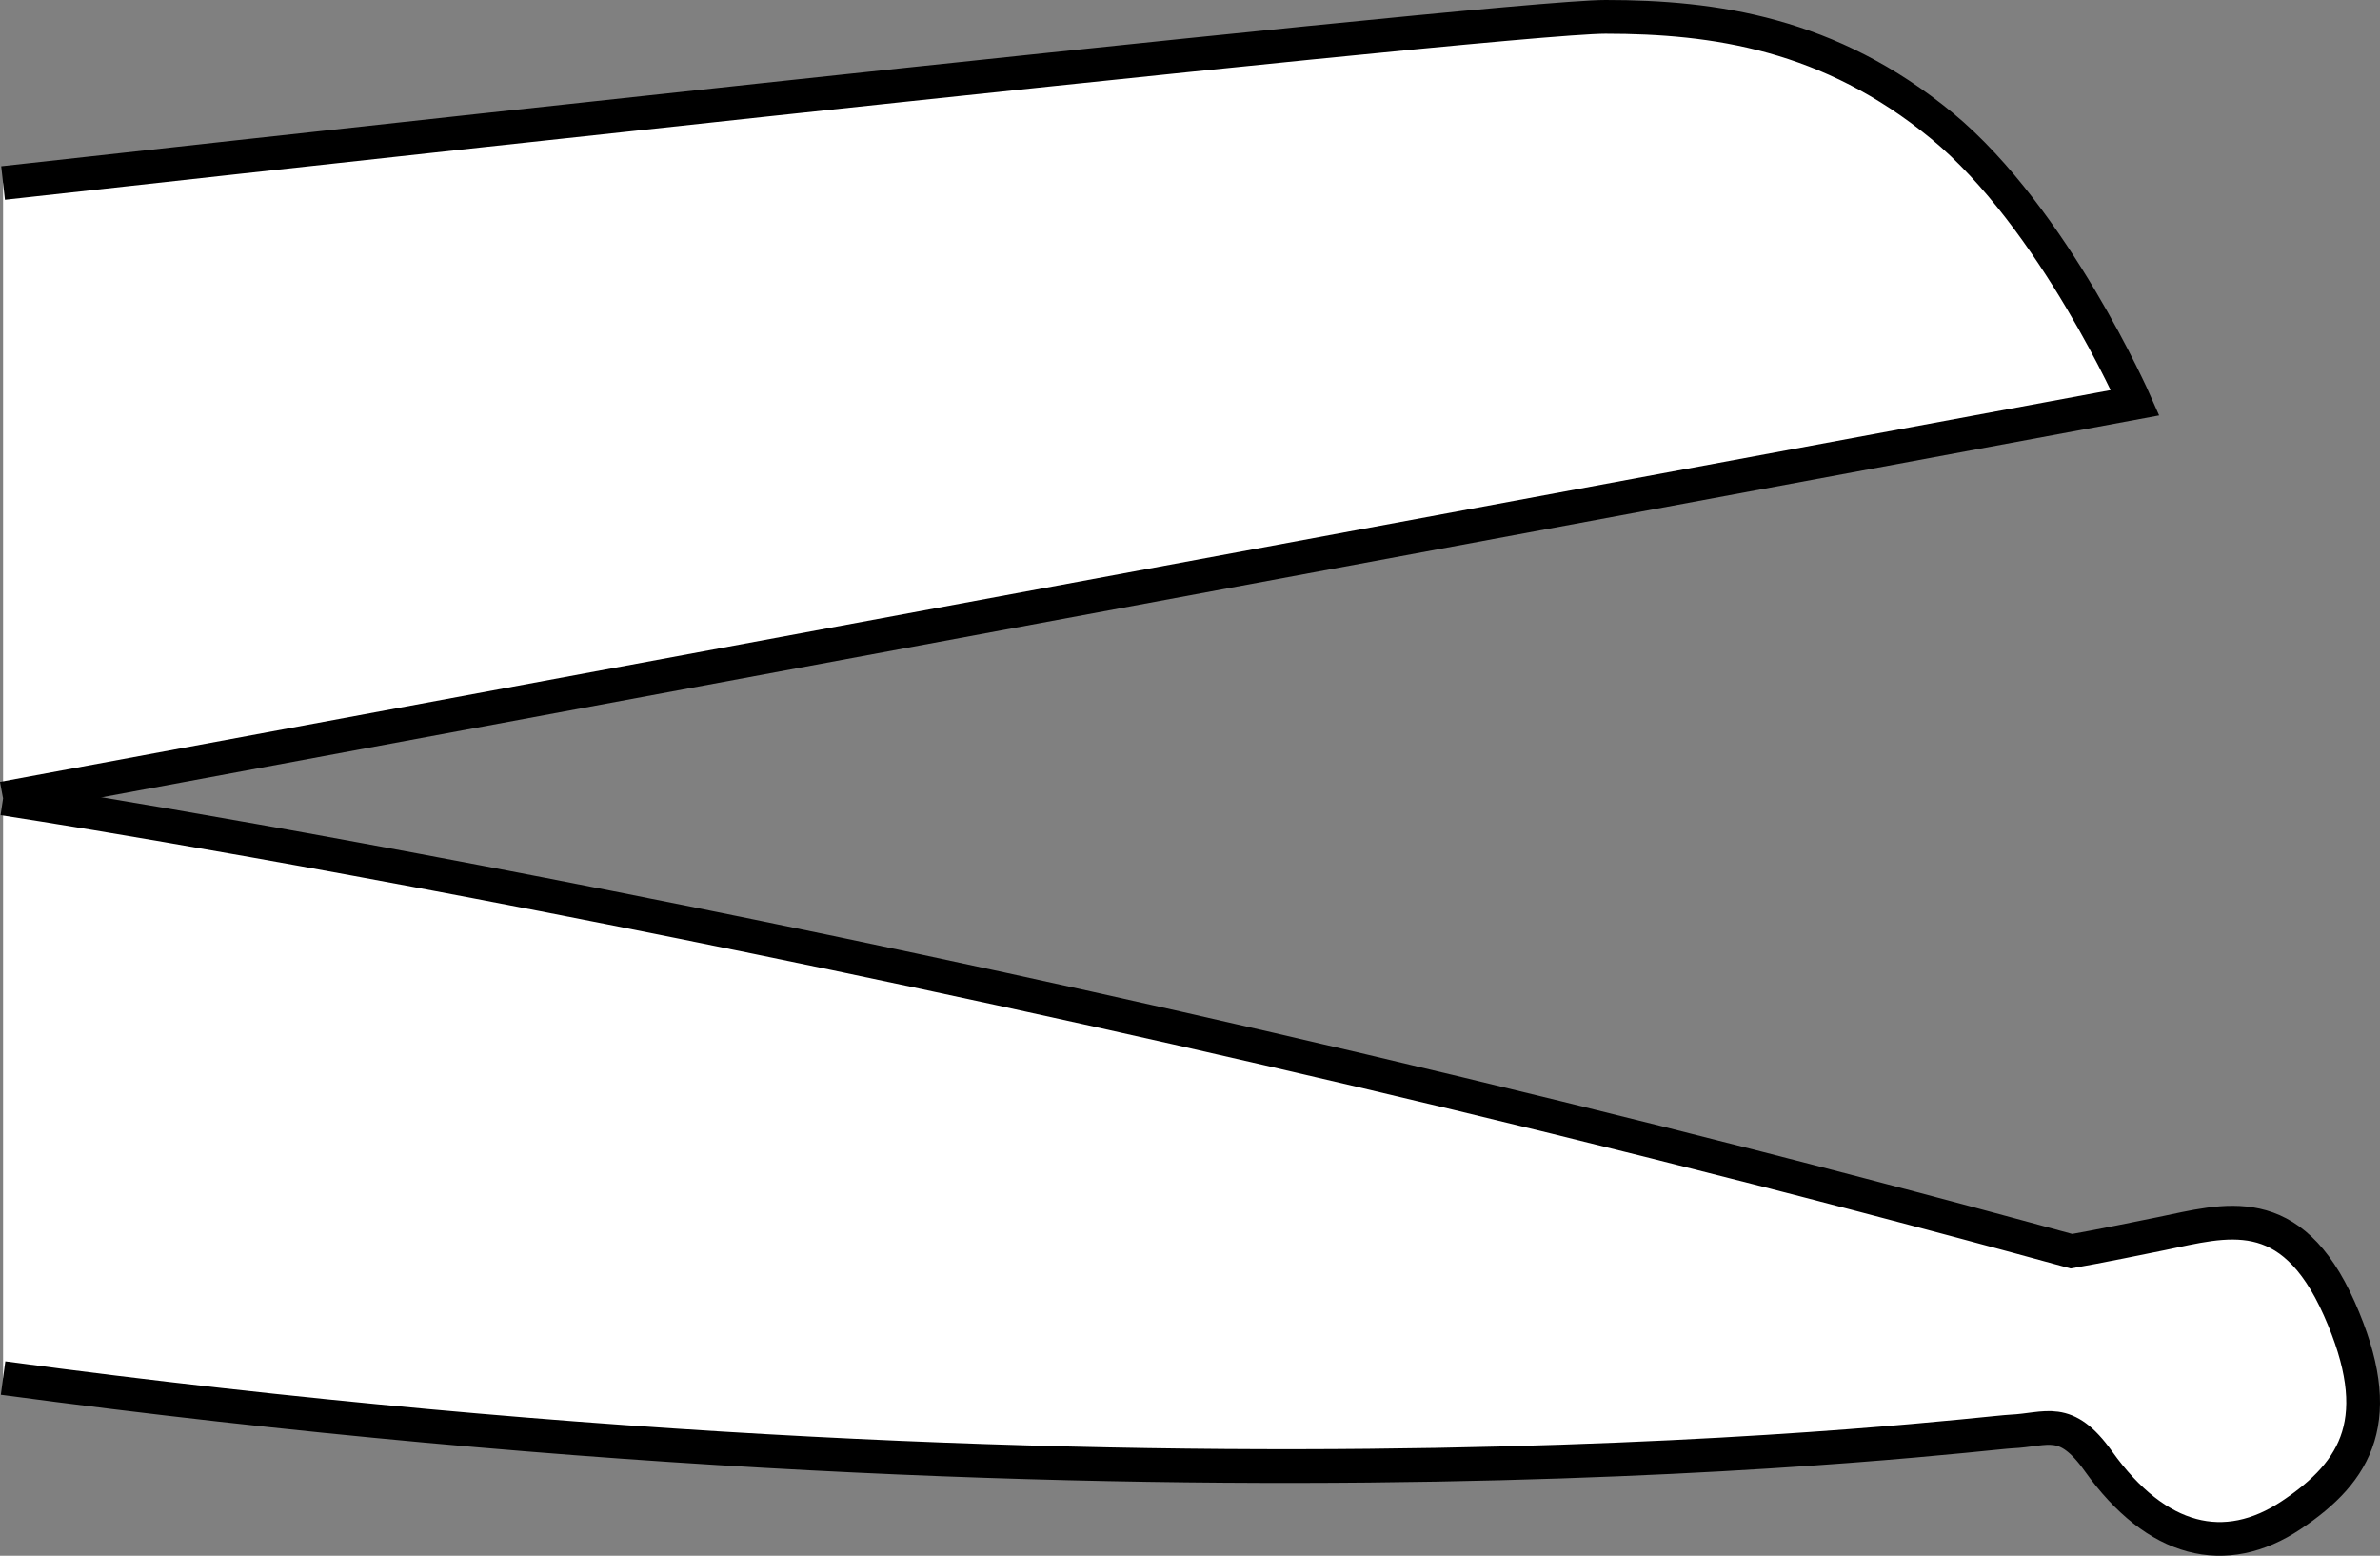
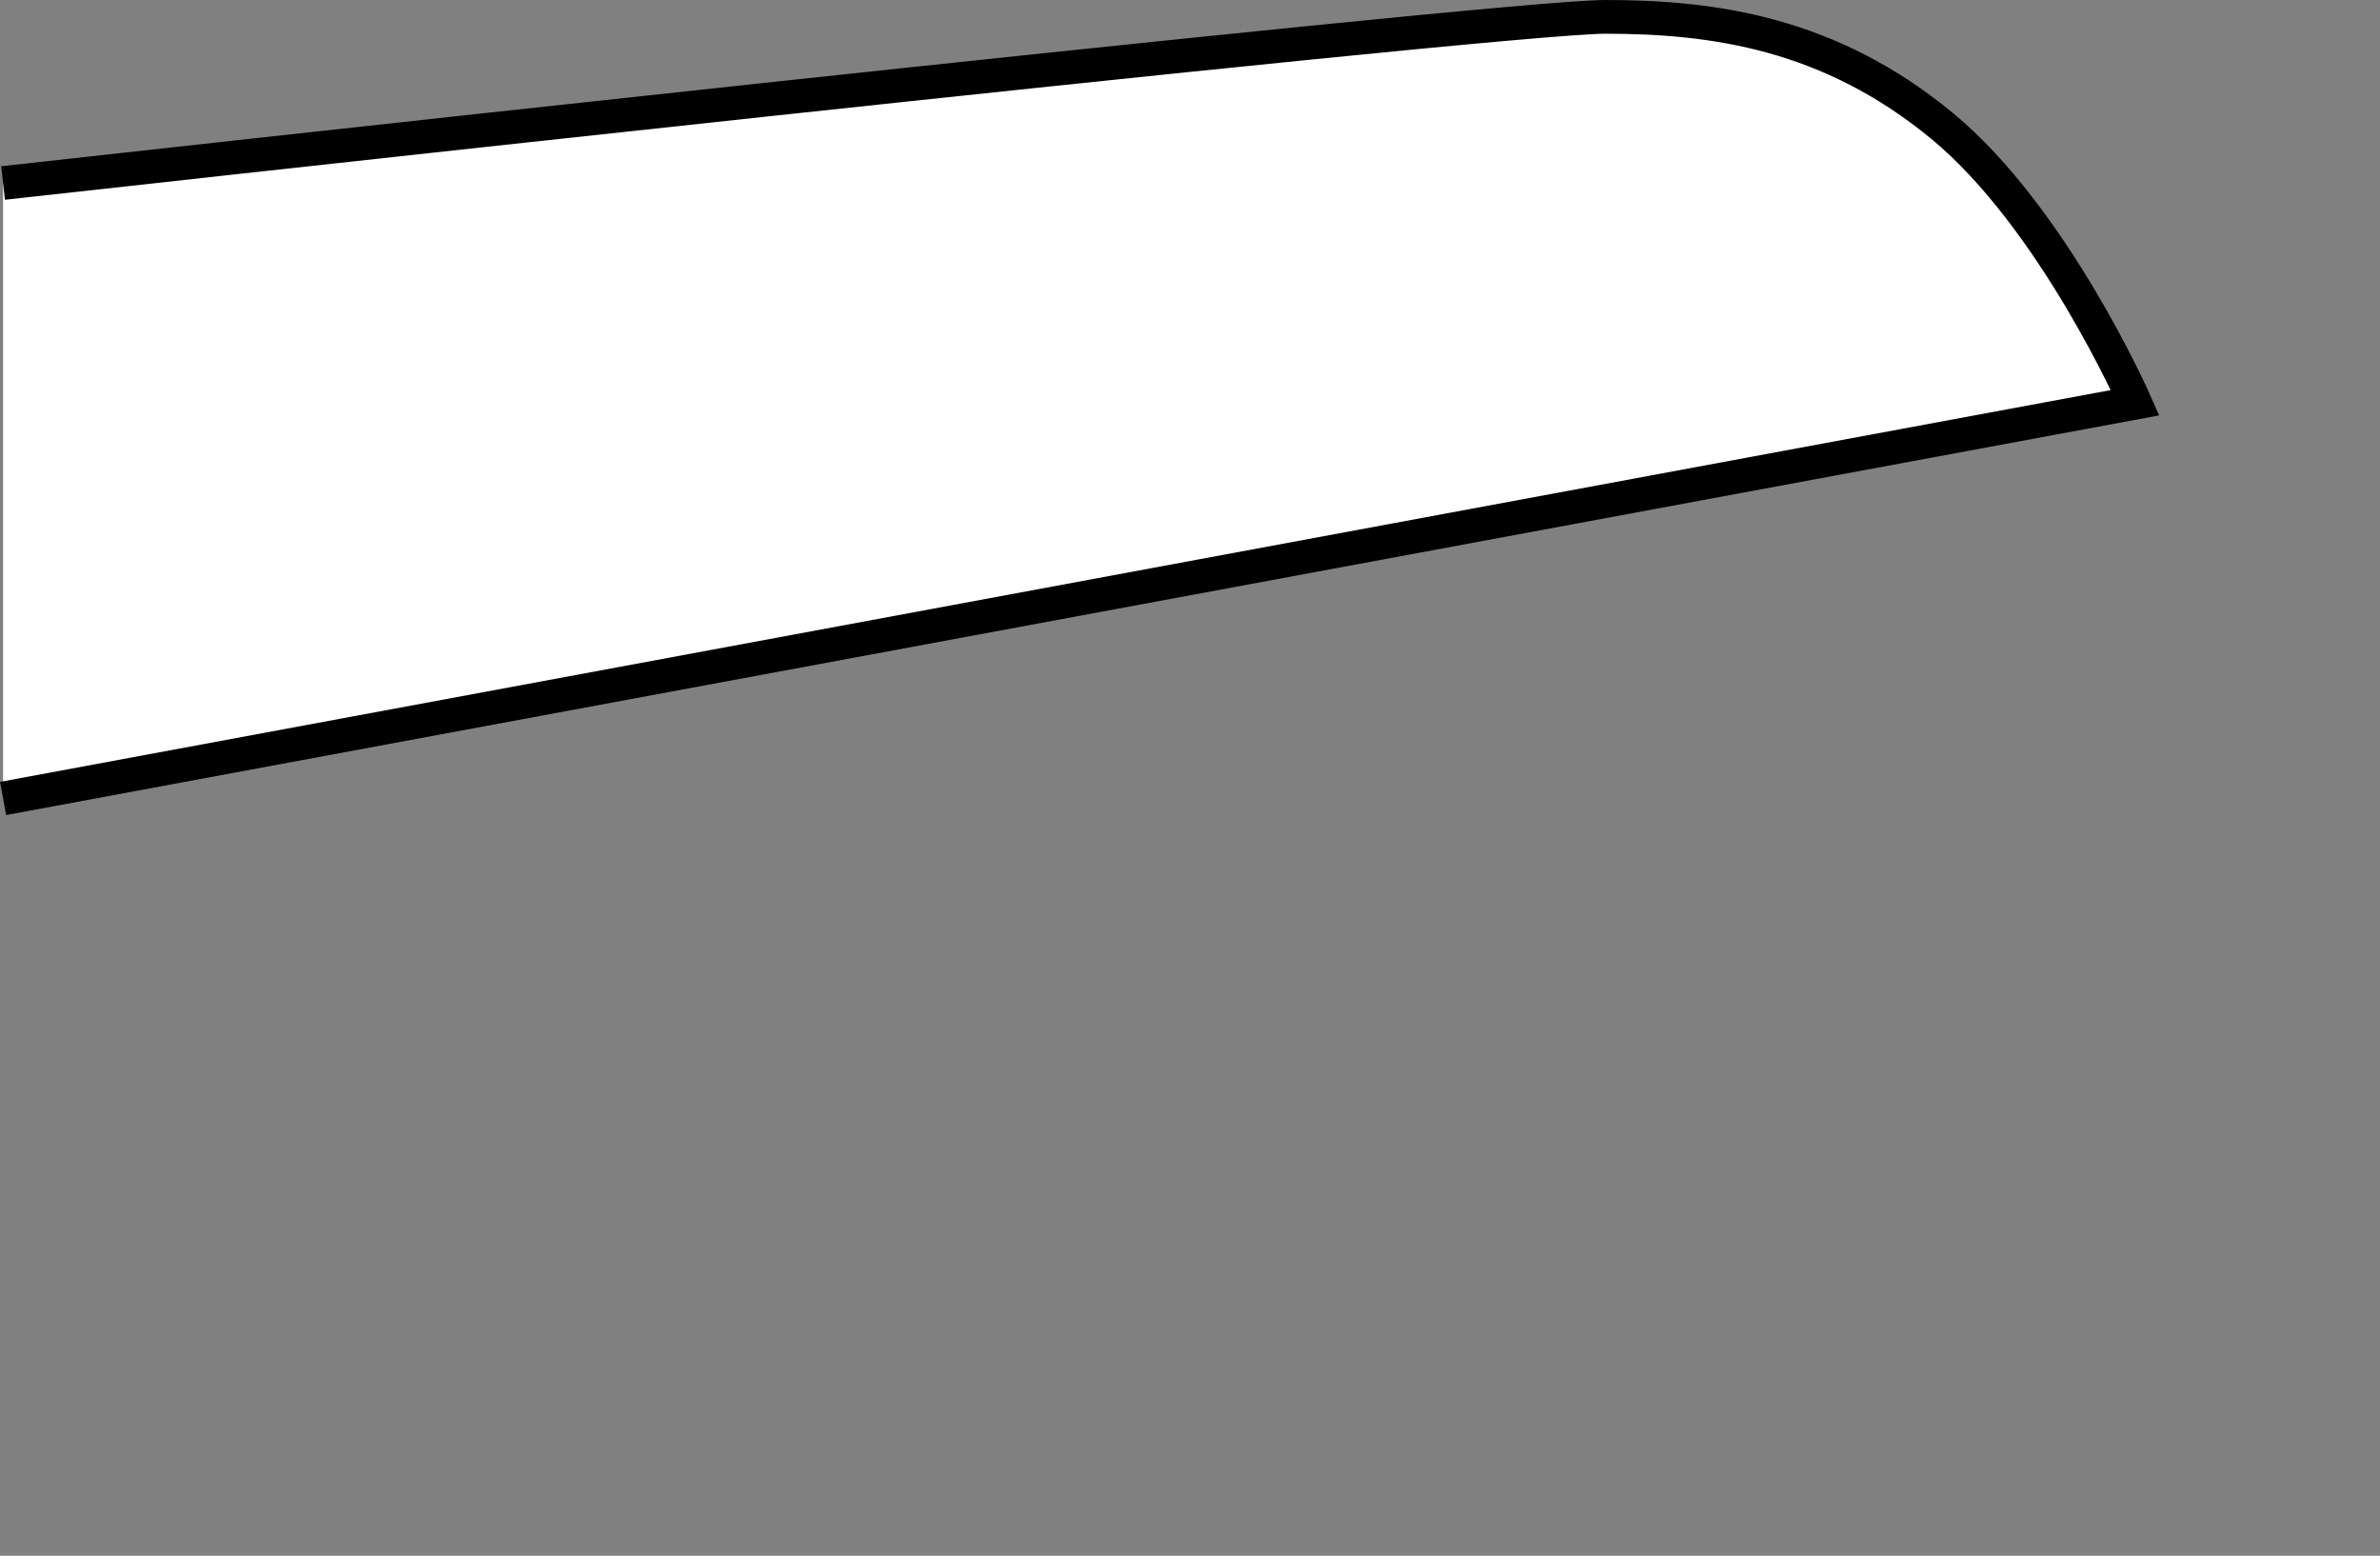
<svg xmlns="http://www.w3.org/2000/svg" version="1.1" id="image" x="0px" y="0px" width="56.473px" height="36.905px" viewBox="0 0 56.473 36.905" enable-background="new 0 0 56.473 36.905" xml:space="preserve">
  <rect x="0" y="0" width="56.473" height="36.905" fill="#808080" stroke="none" />
-   <path fill="#FFFFFF" stroke="#000000" stroke-width="0.8" d="M0.073,18.941c0,0,22.064,3.334,49.079,10.74  c0,0,0.611-0.104,2.131-0.417c1.52-0.313,3.068-0.821,4.224,1.78s0.425,3.853-1.139,4.896  s-3.194,0.658-4.577-1.278c-0.782-1.095-1.213-0.743-2.073-0.704c-0.861,0.039-19.641,2.487-47.645-1.268" />
  <path fill="#FFFFFF" stroke="#000000" stroke-width="0.8" d="M0.073,4.341c0,0,35.441-3.941,38.023-3.941  s5.32,0.391,7.98,2.582c2.66,2.191,4.587,6.571,4.587,6.571L0.073,18.941" />
</svg>